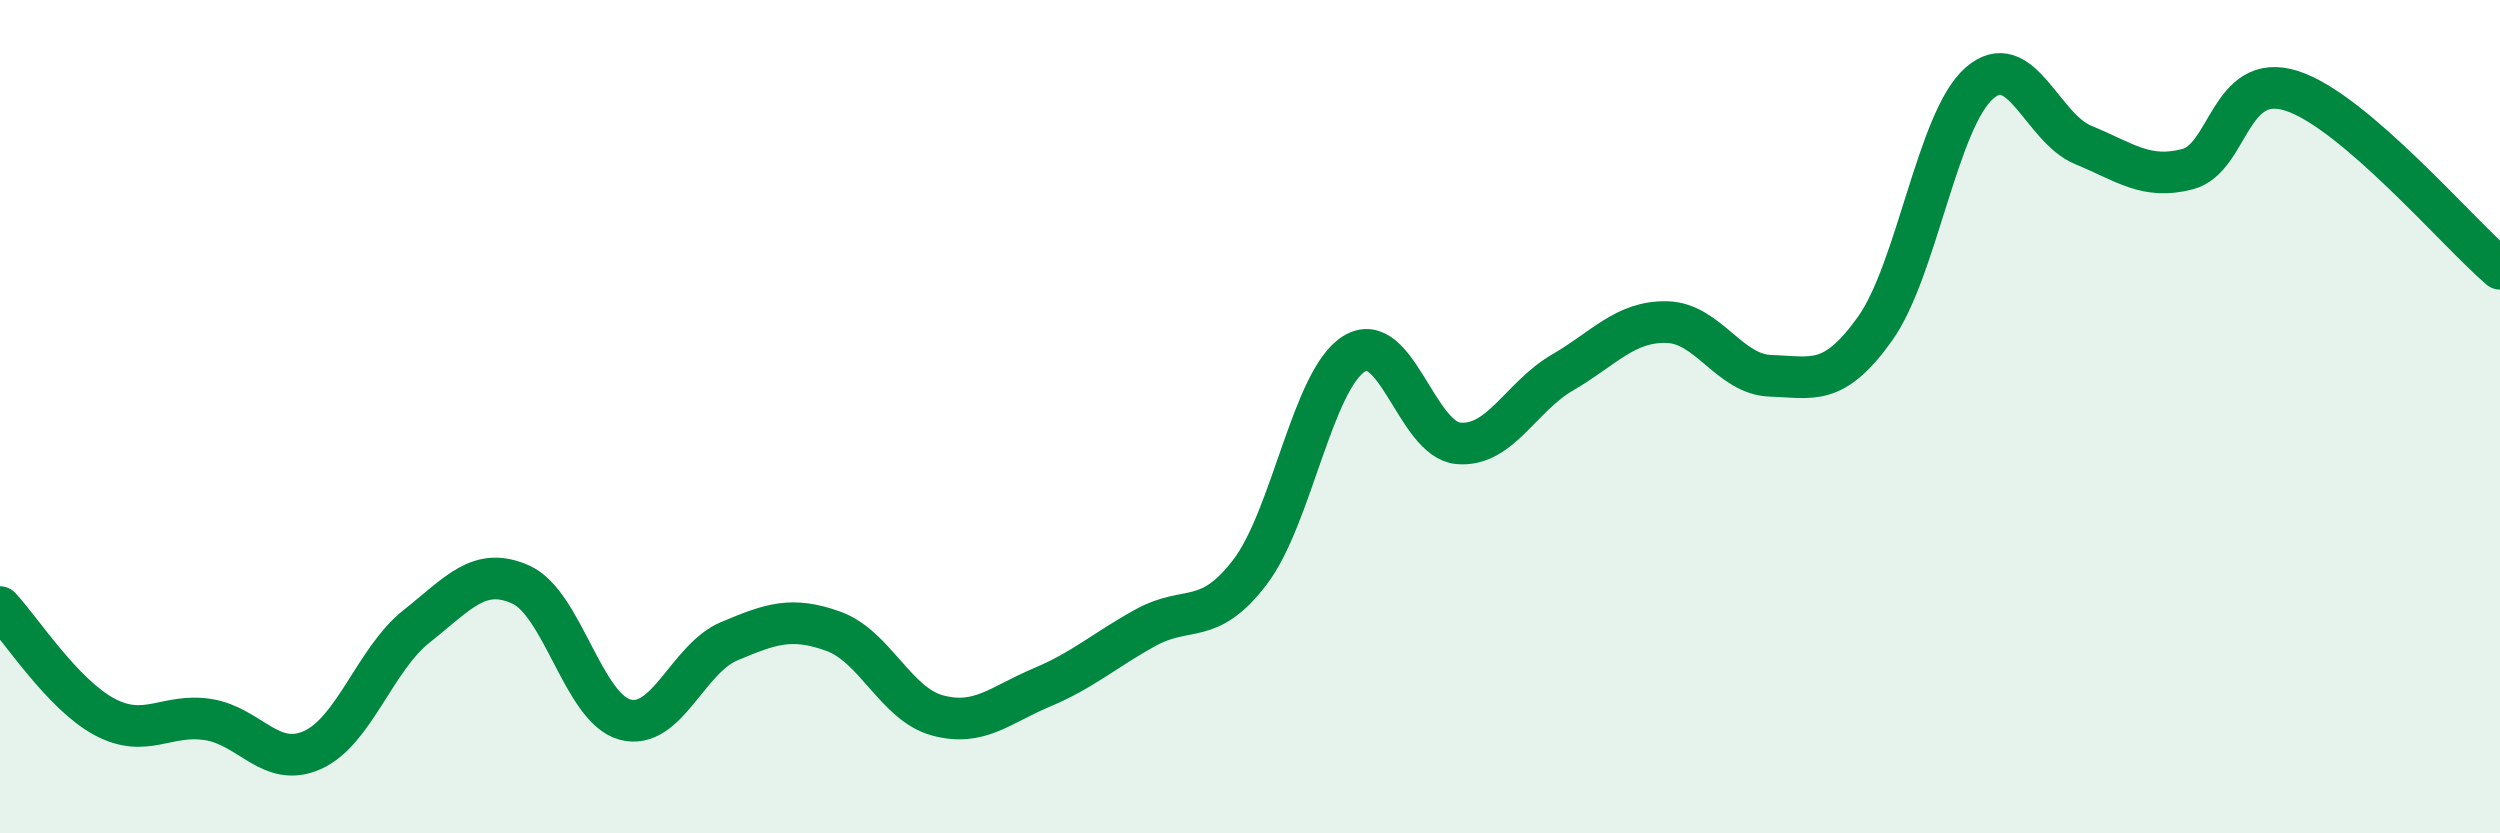
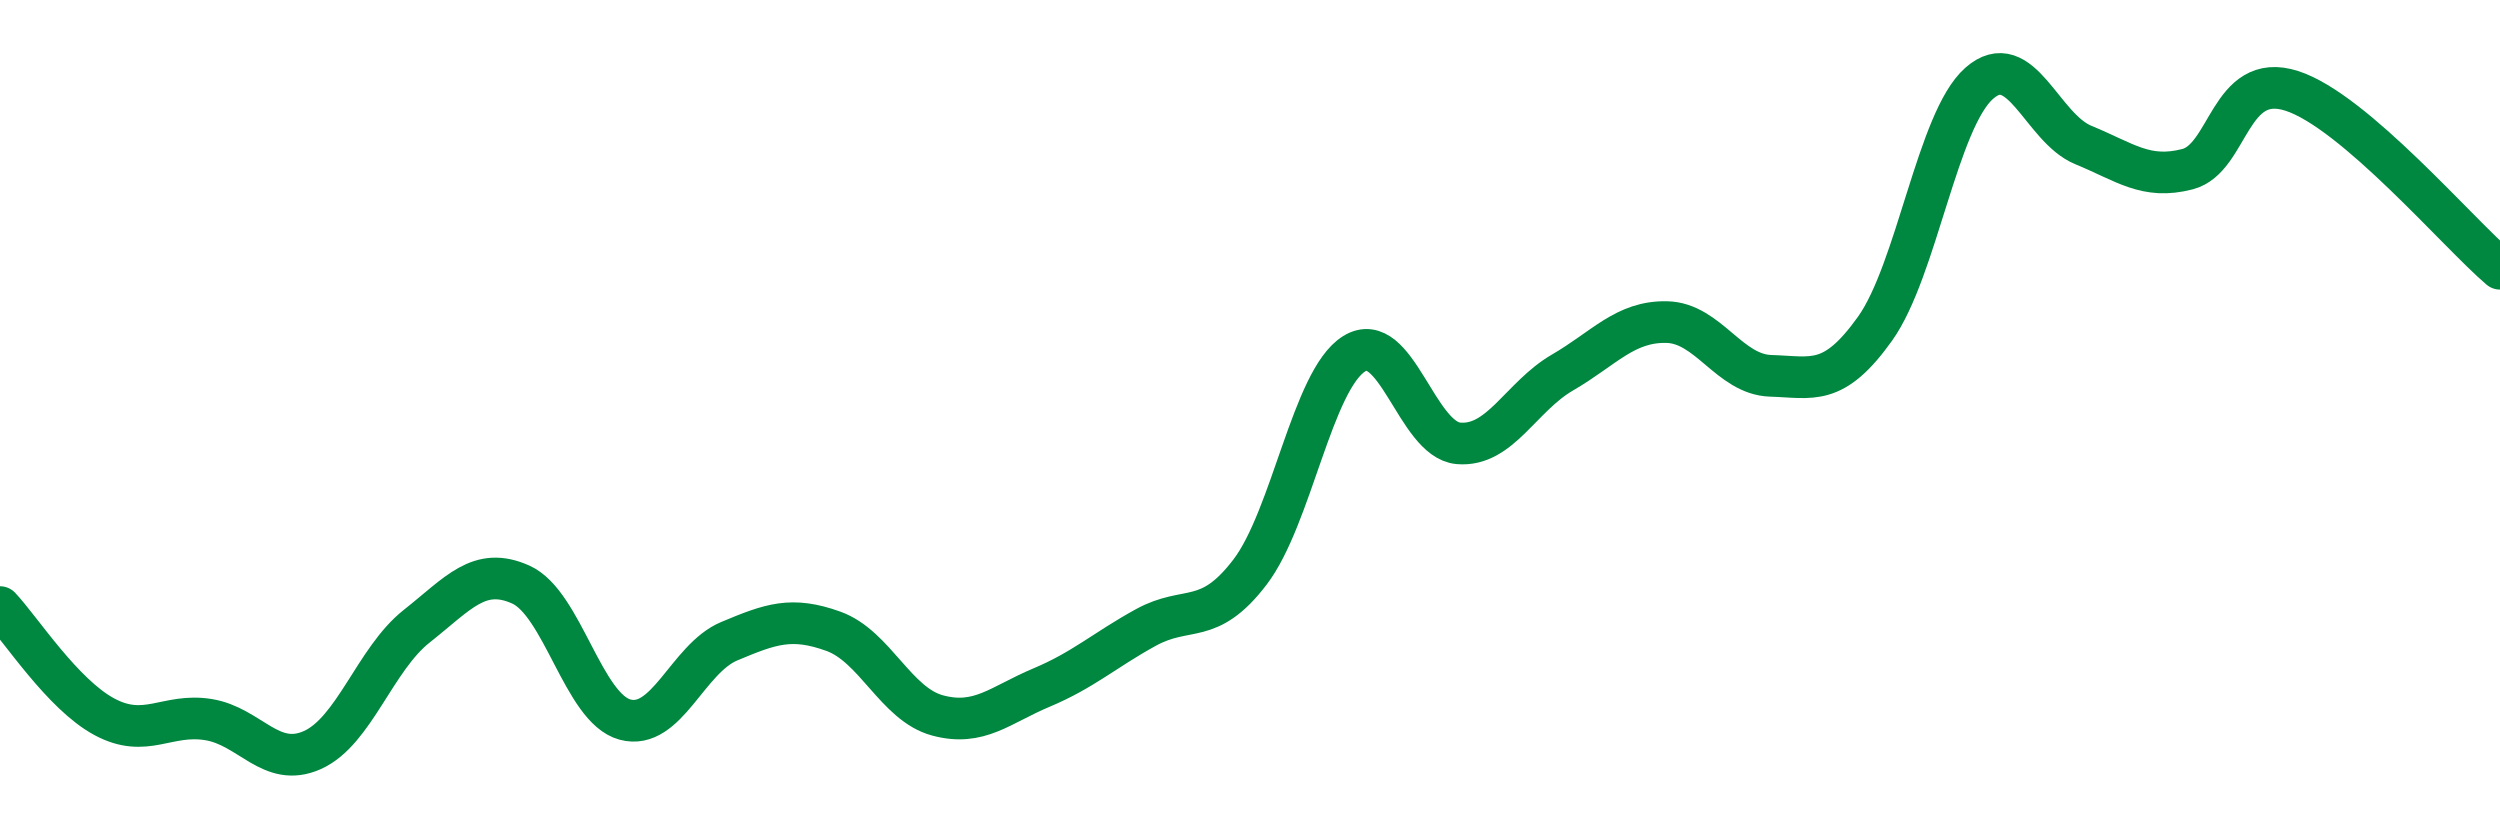
<svg xmlns="http://www.w3.org/2000/svg" width="60" height="20" viewBox="0 0 60 20">
-   <path d="M 0,14.57 C 0.5,15.1 1.5,16.66 2.5,17.2 C 3.5,17.74 4,17.11 5,17.27 C 6,17.43 6.5,18.45 7.5,18 C 8.5,17.55 9,15.82 10,15.03 C 11,14.24 11.5,13.58 12.5,14.03 C 13.5,14.48 14,17 15,17.27 C 16,17.54 16.5,15.81 17.5,15.39 C 18.5,14.97 19,14.79 20,15.15 C 21,15.51 21.5,16.9 22.5,17.17 C 23.5,17.44 24,16.92 25,16.5 C 26,16.08 26.5,15.61 27.5,15.06 C 28.5,14.51 29,15.04 30,13.73 C 31,12.42 31.5,9.11 32.5,8.49 C 33.5,7.87 34,10.55 35,10.64 C 36,10.73 36.5,9.52 37.5,8.94 C 38.5,8.36 39,7.71 40,7.73 C 41,7.75 41.5,8.99 42.5,9.02 C 43.5,9.05 44,9.29 45,7.89 C 46,6.49 46.5,2.88 47.5,2 C 48.5,1.12 49,3.07 50,3.48 C 51,3.89 51.5,4.32 52.5,4.06 C 53.5,3.8 53.5,1.7 55,2.18 C 56.5,2.66 59,5.6 60,6.45L60 20L0 20Z" fill="#008740" opacity="0.1" stroke-linecap="round" stroke-linejoin="round" />
  <path d="M 0,14.57 C 0.5,15.1 1.5,16.66 2.5,17.2 C 3.5,17.74 4,17.11 5,17.27 C 6,17.43 6.5,18.45 7.5,18 C 8.5,17.55 9,15.82 10,15.03 C 11,14.24 11.5,13.58 12.5,14.03 C 13.5,14.48 14,17 15,17.27 C 16,17.54 16.5,15.81 17.5,15.39 C 18.5,14.97 19,14.79 20,15.15 C 21,15.51 21.5,16.9 22.5,17.17 C 23.5,17.44 24,16.92 25,16.5 C 26,16.08 26.5,15.61 27.5,15.06 C 28.5,14.51 29,15.04 30,13.73 C 31,12.42 31.5,9.11 32.5,8.49 C 33.5,7.87 34,10.55 35,10.64 C 36,10.73 36.5,9.52 37.5,8.94 C 38.5,8.36 39,7.71 40,7.73 C 41,7.75 41.5,8.99 42.5,9.02 C 43.5,9.05 44,9.29 45,7.89 C 46,6.49 46.5,2.88 47.5,2 C 48.5,1.12 49,3.07 50,3.48 C 51,3.89 51.5,4.32 52.5,4.06 C 53.5,3.8 53.5,1.7 55,2.18 C 56.5,2.66 59,5.6 60,6.45" stroke="#008740" stroke-width="1" fill="none" stroke-linecap="round" stroke-linejoin="round" />
</svg>